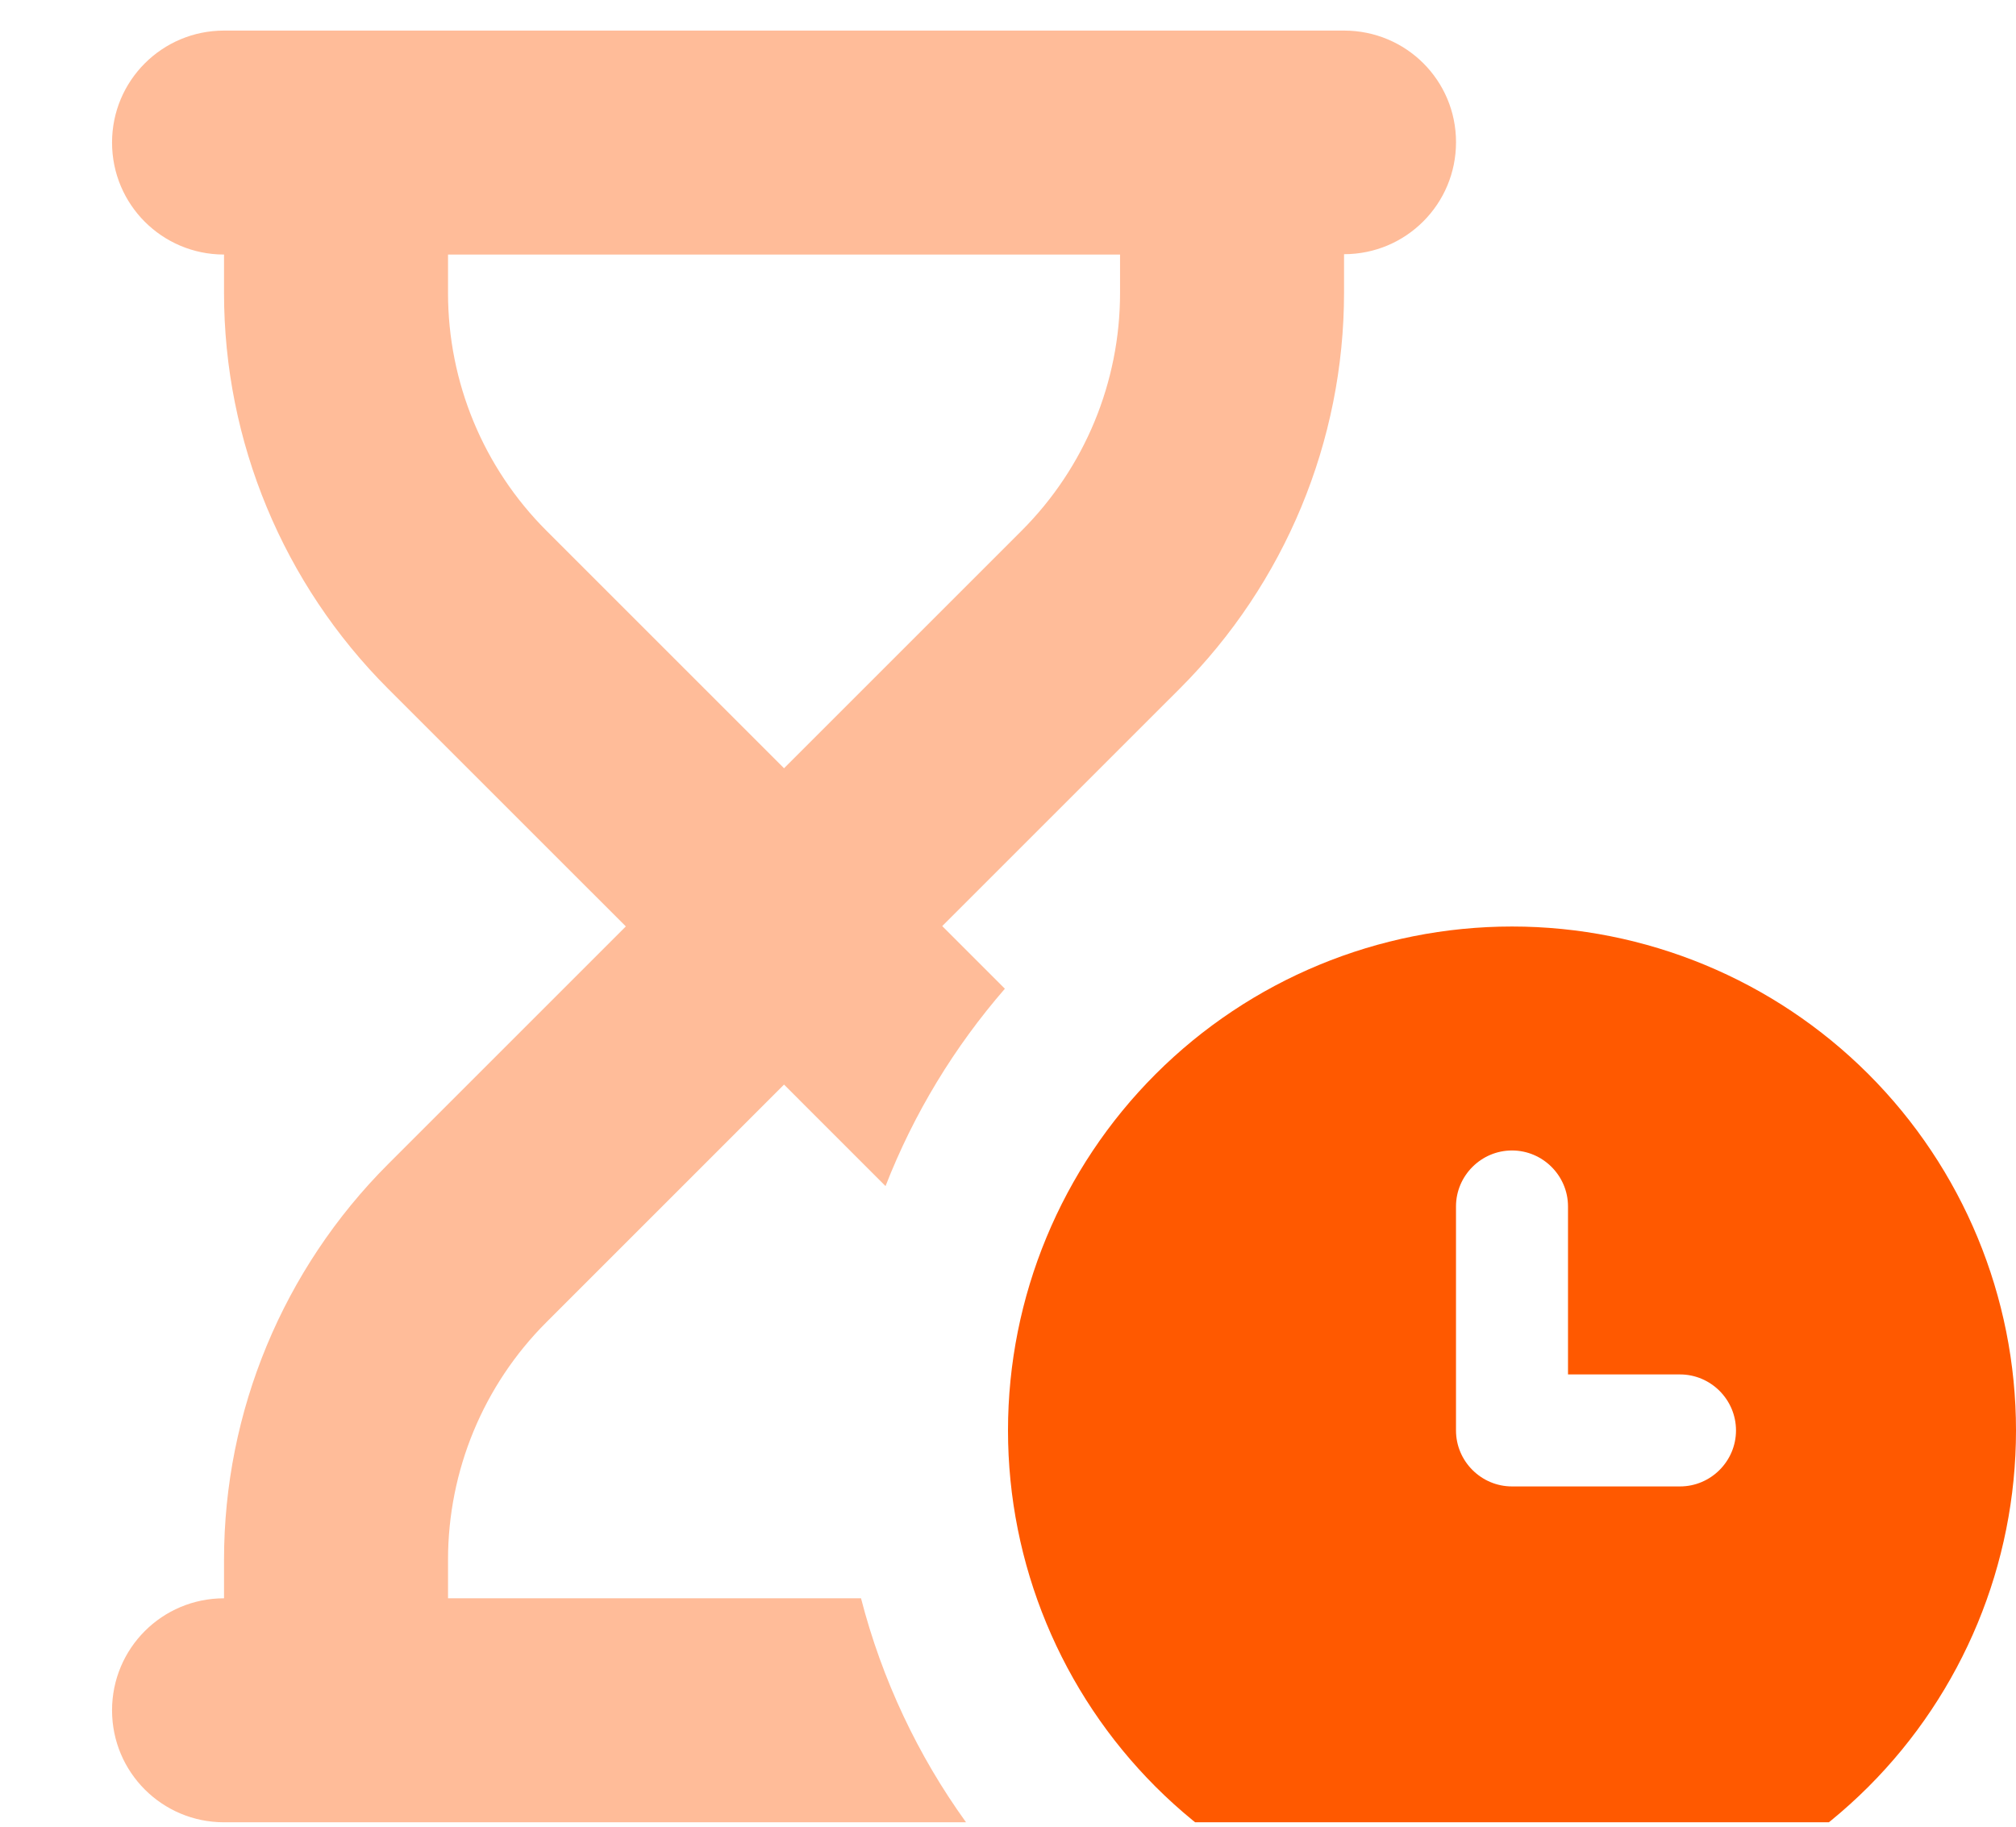
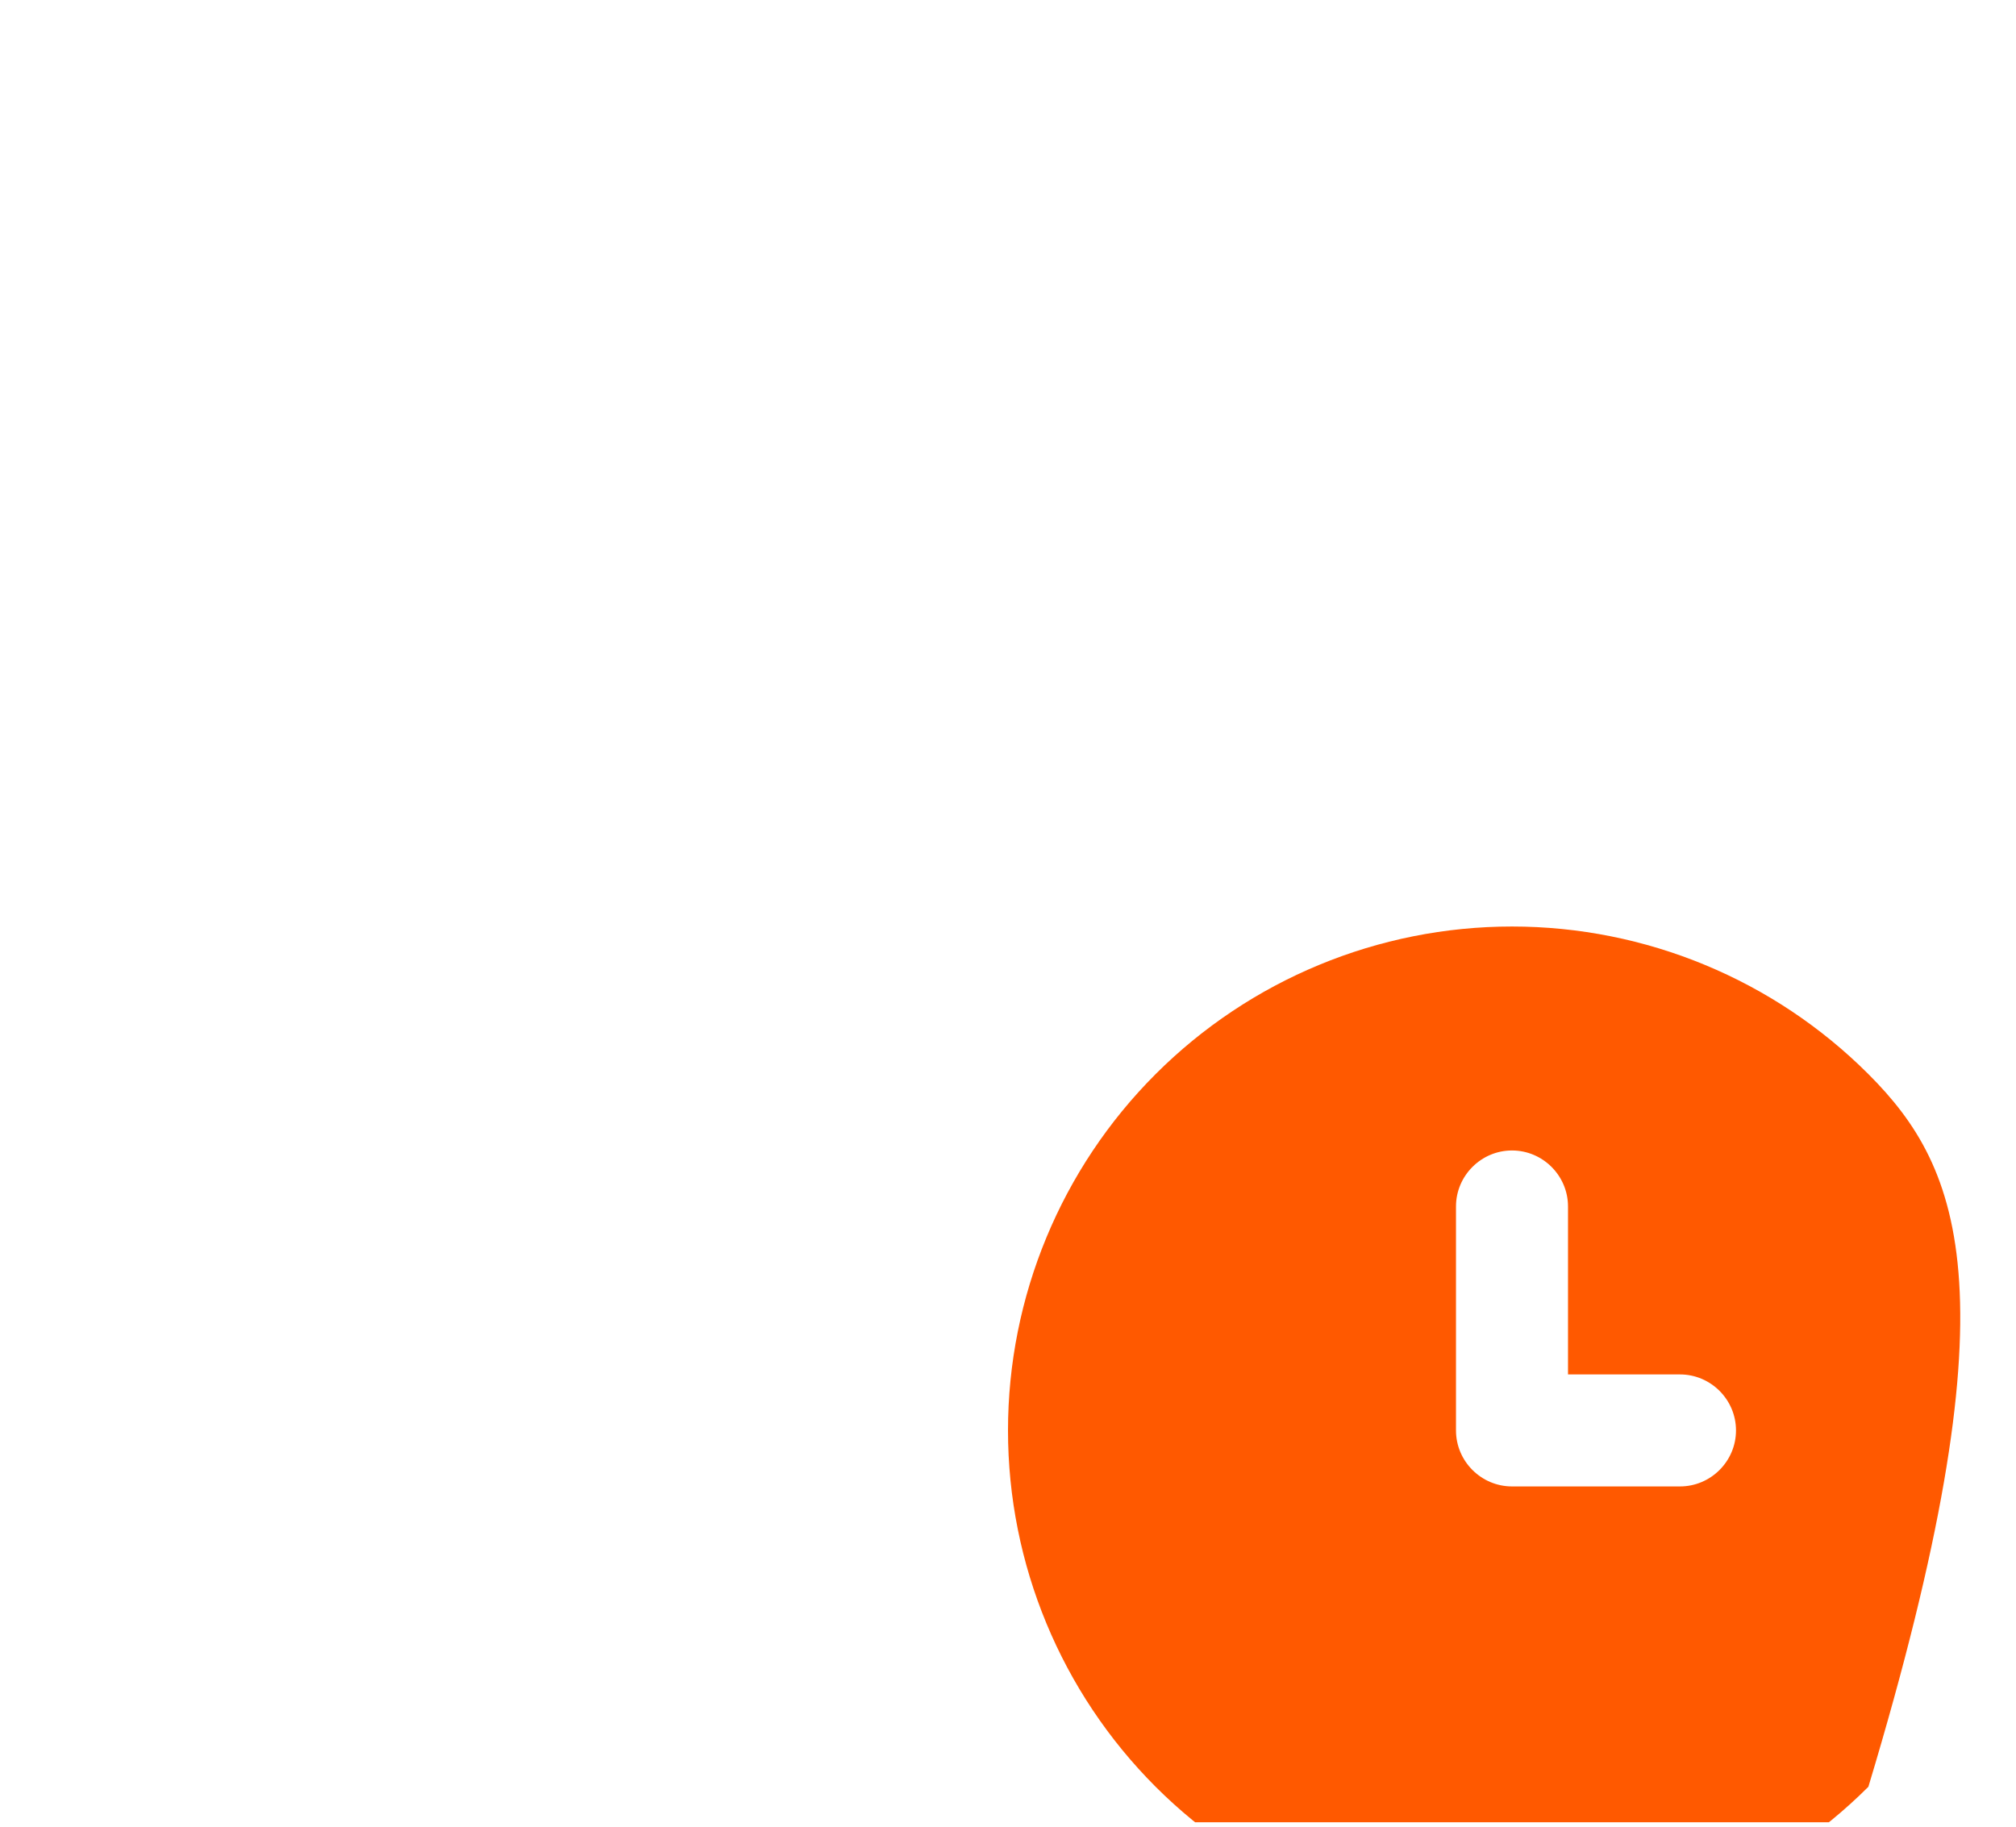
<svg xmlns="http://www.w3.org/2000/svg" width="64" height="58" viewBox="0 0 64 58" fill="none">
  <g clip-path="url(#clip0_10292_4841)">
-     <path opacity="0.4" d="M3.557 4.526C3.557 6.493 5.146 8.082 7.112 8.082V9.304C7.112 14.015 8.99 18.537 12.323 21.871L19.868 29.415L12.323 36.96C8.99 40.293 7.112 44.815 7.112 49.526V50.748C5.146 50.748 3.557 52.337 3.557 54.304C3.557 56.271 5.146 57.86 7.112 57.86H30.668C29.145 55.748 28.001 53.337 27.334 50.748H14.223V49.526C14.223 46.693 15.345 43.982 17.346 41.982L24.89 34.437L28.112 37.66C29.012 35.349 30.301 33.237 31.901 31.393L29.912 29.404L37.457 21.86C40.79 18.526 42.668 14.004 42.668 9.293V8.071C44.634 8.071 46.223 6.482 46.223 4.515C46.223 2.548 44.634 0.971 42.668 0.971H7.112C5.146 0.971 3.557 2.56 3.557 4.526ZM14.223 8.082H35.557V9.304C35.557 12.137 34.434 14.848 32.434 16.849L24.89 24.393L17.346 16.849C15.345 14.848 14.223 12.137 14.223 9.304V8.082Z" fill="#FF5900" />
-     <path d="M48 61.418C52.243 61.418 56.313 59.732 59.314 56.732C62.314 53.731 64 49.661 64 45.418C64 41.175 62.314 37.105 59.314 34.104C56.313 31.104 52.243 29.418 48 29.418C43.757 29.418 39.687 31.104 36.686 34.104C33.686 37.105 32 41.175 32 45.418C32 49.661 33.686 53.731 36.686 56.732C39.687 59.732 43.757 61.418 48 61.418ZM49.778 38.307V43.64H53.333C54.311 43.64 55.111 44.44 55.111 45.418C55.111 46.396 54.311 47.196 53.333 47.196H48C47.022 47.196 46.222 46.396 46.222 45.418V38.307C46.222 37.329 47.022 36.529 48 36.529C48.978 36.529 49.778 37.329 49.778 38.307Z" fill="#FF5900" />
+     <path d="M48 61.418C52.243 61.418 56.313 59.732 59.314 56.732C64 41.175 62.314 37.105 59.314 34.104C56.313 31.104 52.243 29.418 48 29.418C43.757 29.418 39.687 31.104 36.686 34.104C33.686 37.105 32 41.175 32 45.418C32 49.661 33.686 53.731 36.686 56.732C39.687 59.732 43.757 61.418 48 61.418ZM49.778 38.307V43.64H53.333C54.311 43.64 55.111 44.44 55.111 45.418C55.111 46.396 54.311 47.196 53.333 47.196H48C47.022 47.196 46.222 46.396 46.222 45.418V38.307C46.222 37.329 47.022 36.529 48 36.529C48.978 36.529 49.778 37.329 49.778 38.307Z" fill="#FF5900" />
  </g>
  <defs>
    <clipPath id="clip0_10292_4841">
      <rect width="64" height="56.889" fill="white" transform="translate(0 0.971)" />
    </clipPath>
  </defs>
</svg>